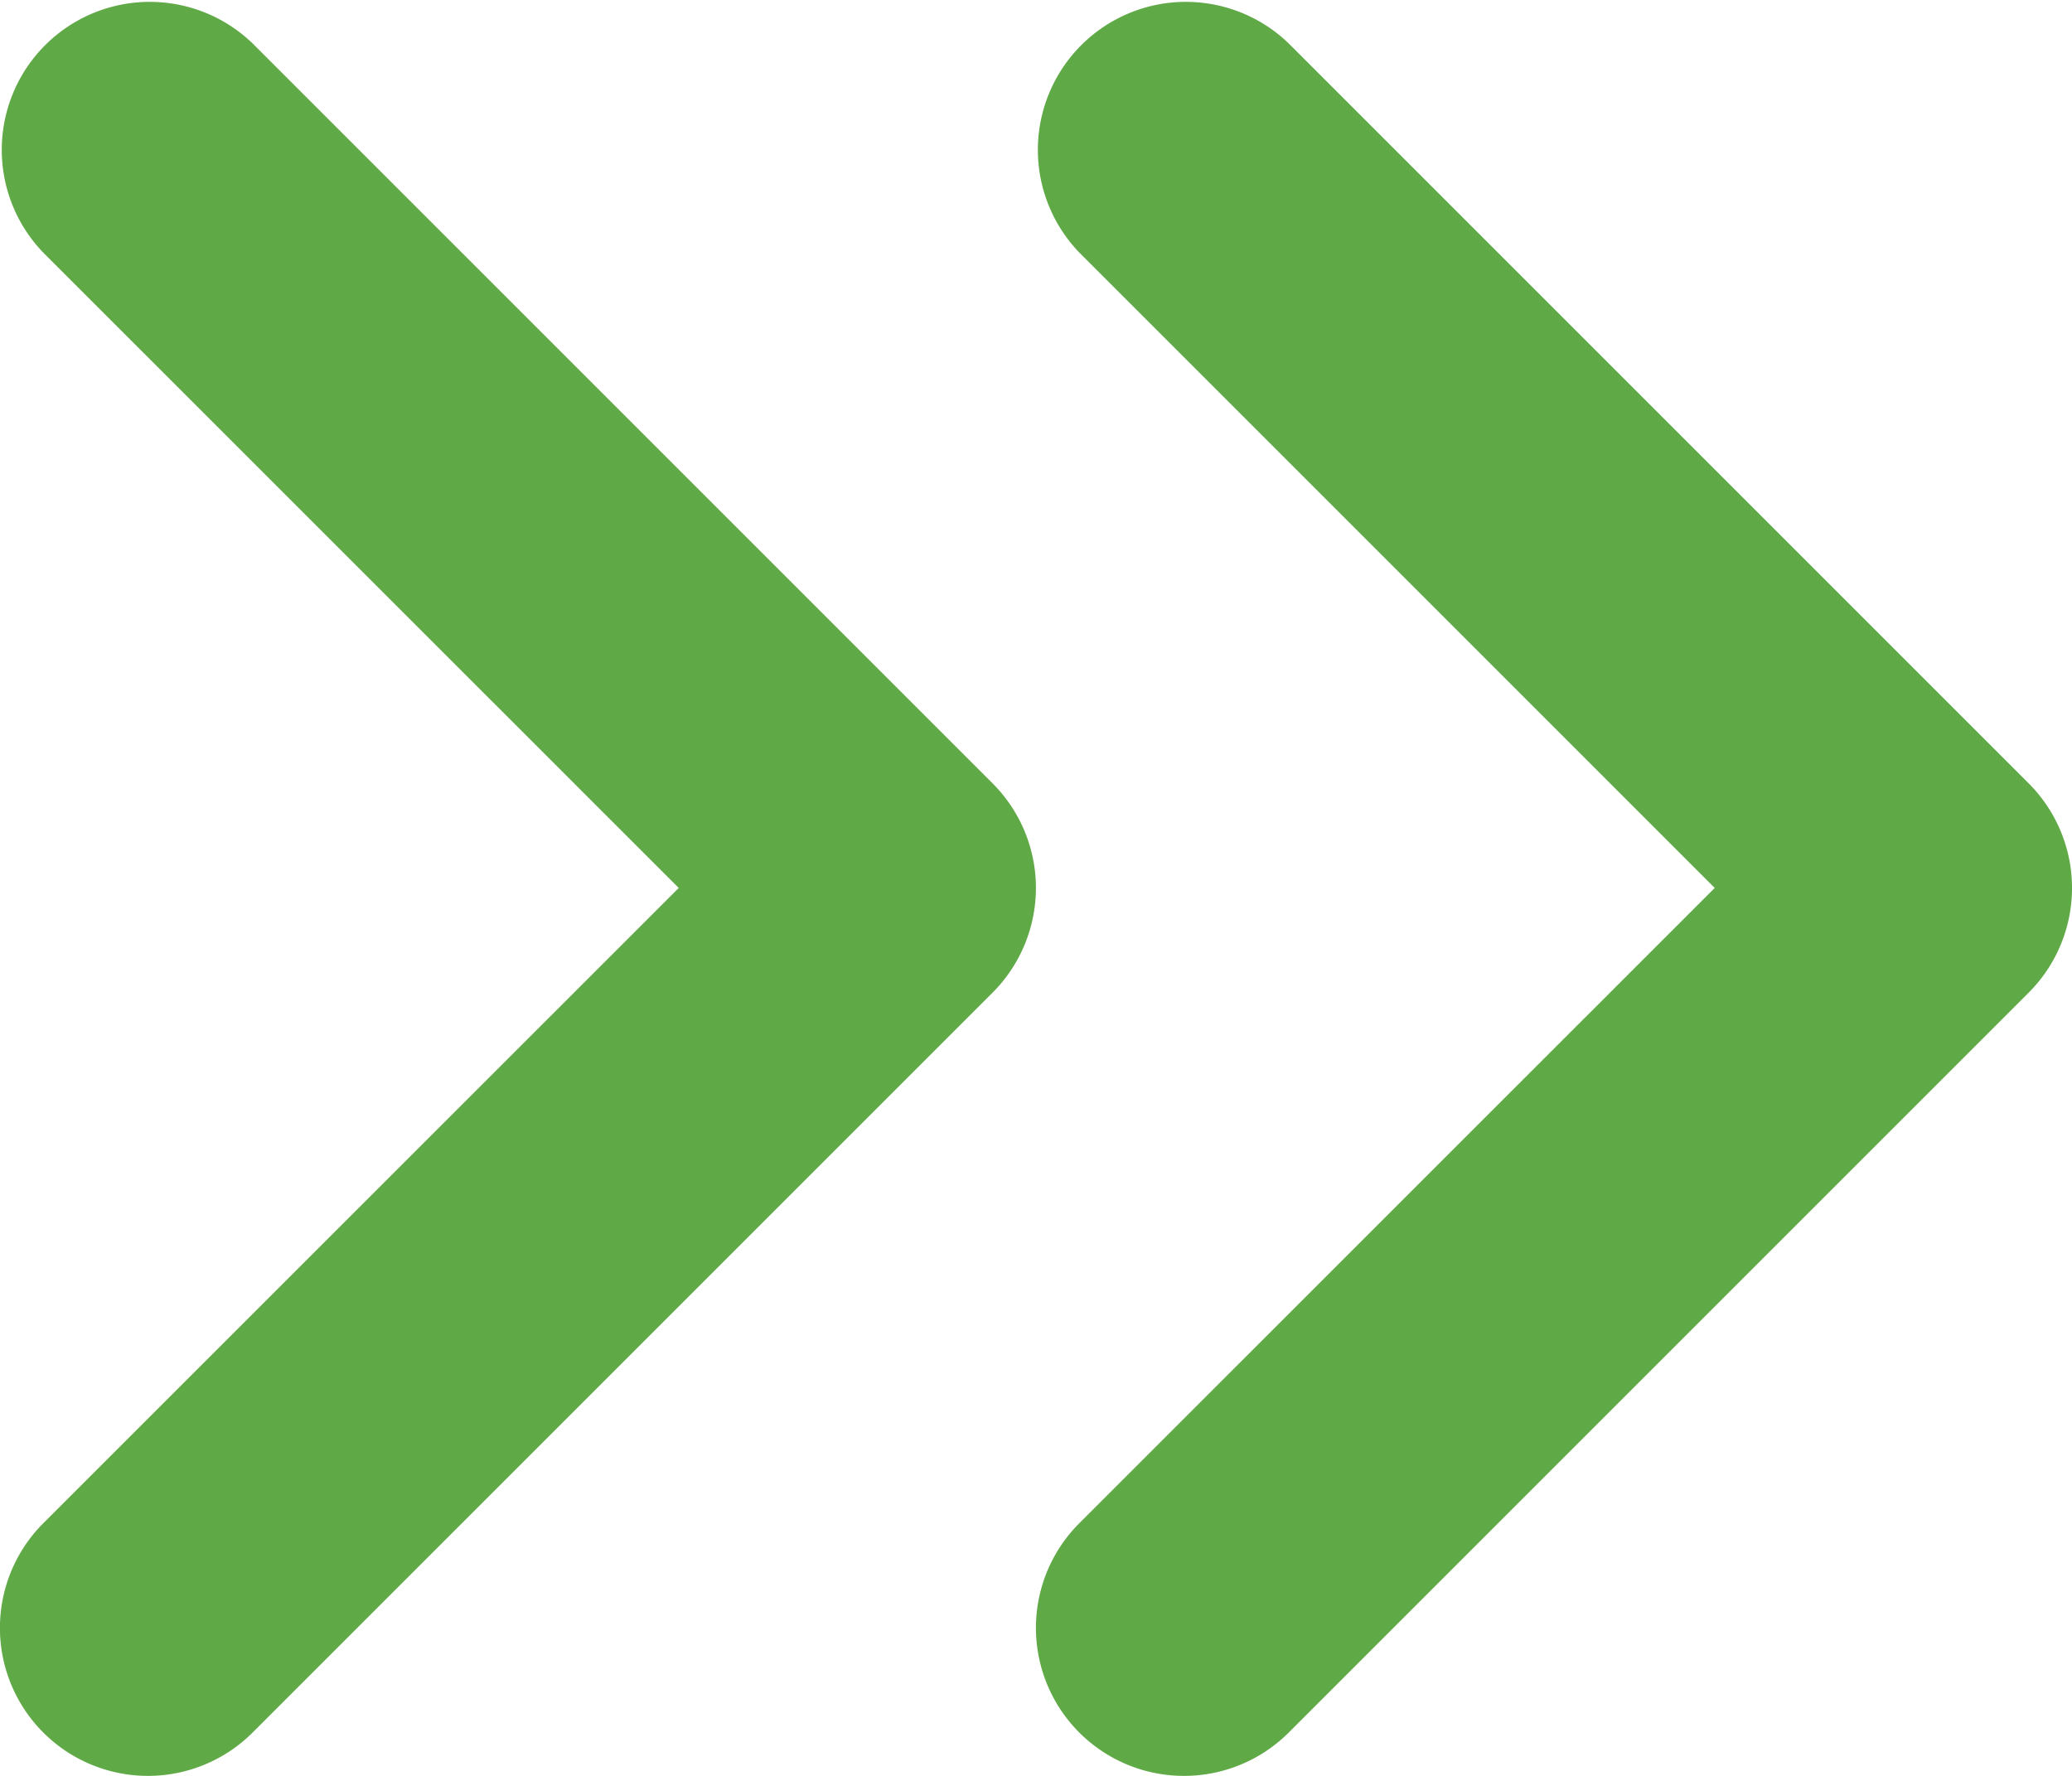
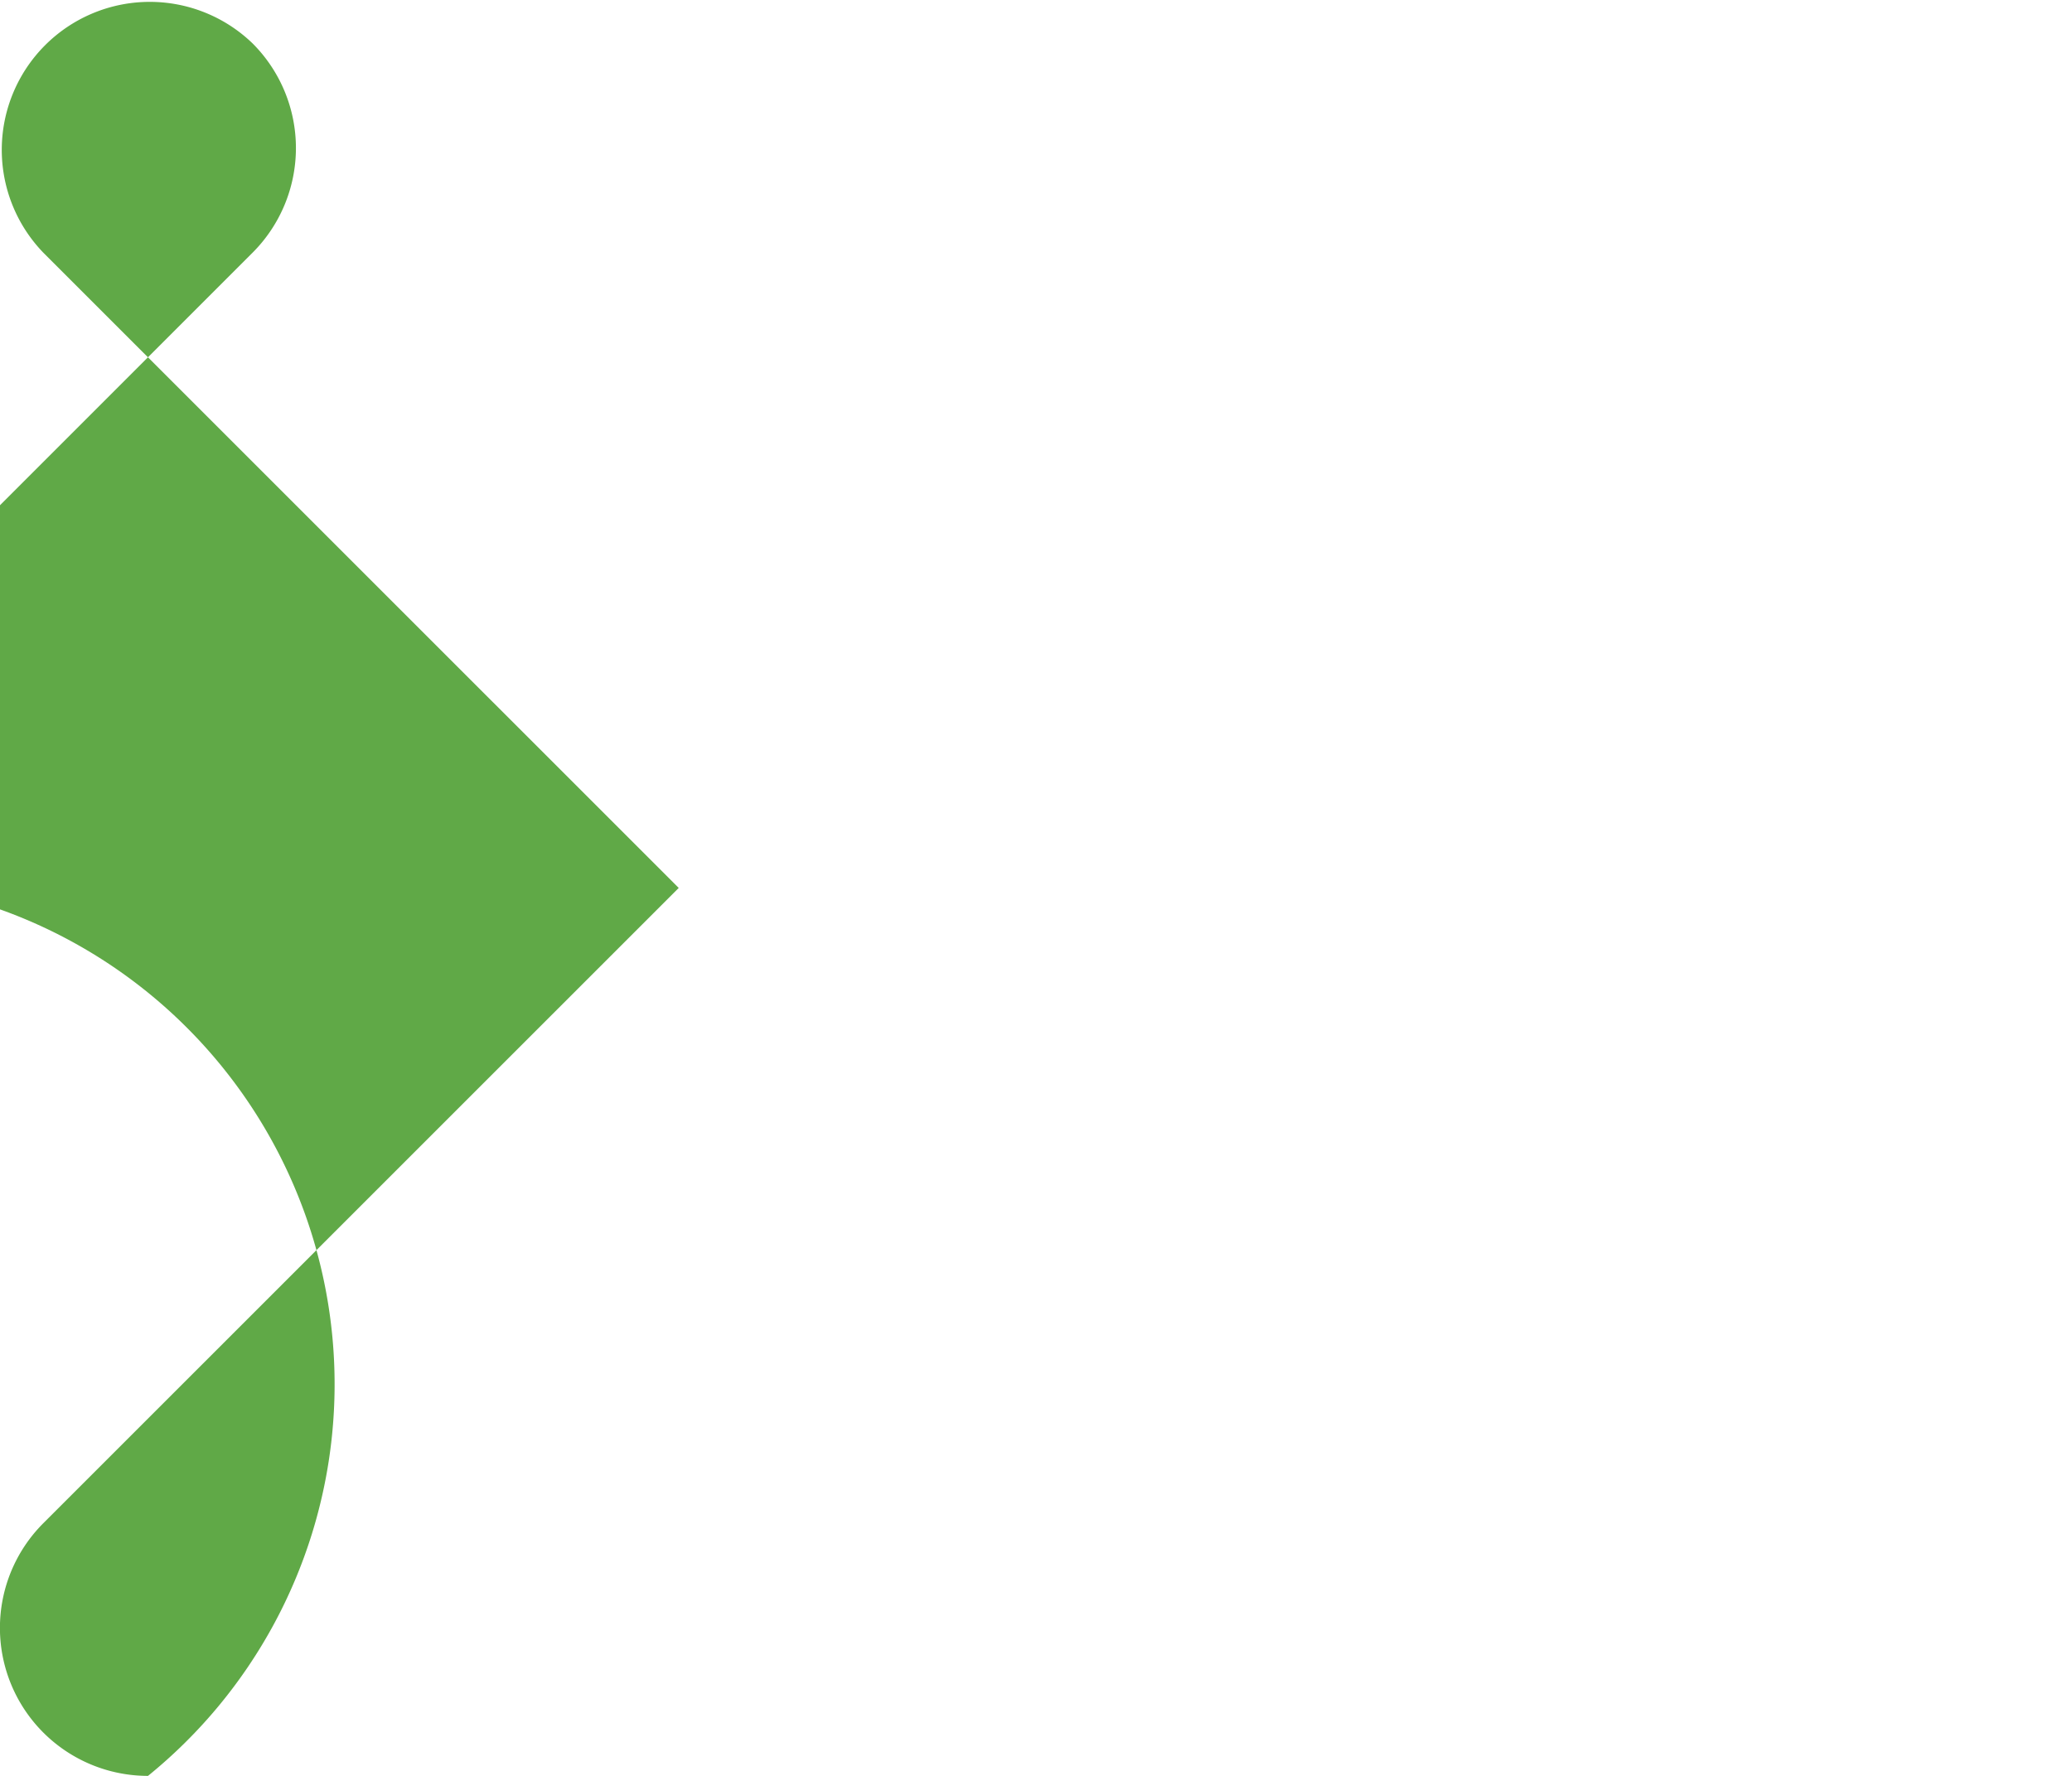
<svg xmlns="http://www.w3.org/2000/svg" width="21" height="18" viewBox="0 0 21 18">
  <g id="Raggruppa_261" data-name="Raggruppa 261" transform="translate(-7.5 -9)">
-     <path id="Tracciato_5" data-name="Tracciato 5" d="M19.5,27a1.5,1.5,0,0,1-1.061-2.561L24.879,18l-6.439-6.439a1.5,1.5,0,0,1,2.121-2.121l7.5,7.5a1.5,1.5,0,0,1,0,2.121l-7.5,7.5A1.5,1.5,0,0,1,19.5,27Z" fill="#60a947" />
-     <path id="Tracciato_6" data-name="Tracciato 6" d="M9,27a1.5,1.5,0,0,1-1.061-2.561L14.379,18,7.939,11.561a1.5,1.5,0,0,1,2.121-2.121l7.5,7.5a1.5,1.5,0,0,1,0,2.121l-7.5,7.5A1.5,1.5,0,0,1,9,27Z" fill="#60a947" />
+     <path id="Tracciato_6" data-name="Tracciato 6" d="M9,27a1.5,1.5,0,0,1-1.061-2.561L14.379,18,7.939,11.561a1.5,1.5,0,0,1,2.121-2.121a1.5,1.5,0,0,1,0,2.121l-7.5,7.5A1.5,1.5,0,0,1,9,27Z" fill="#60a947" />
  </g>
</svg>